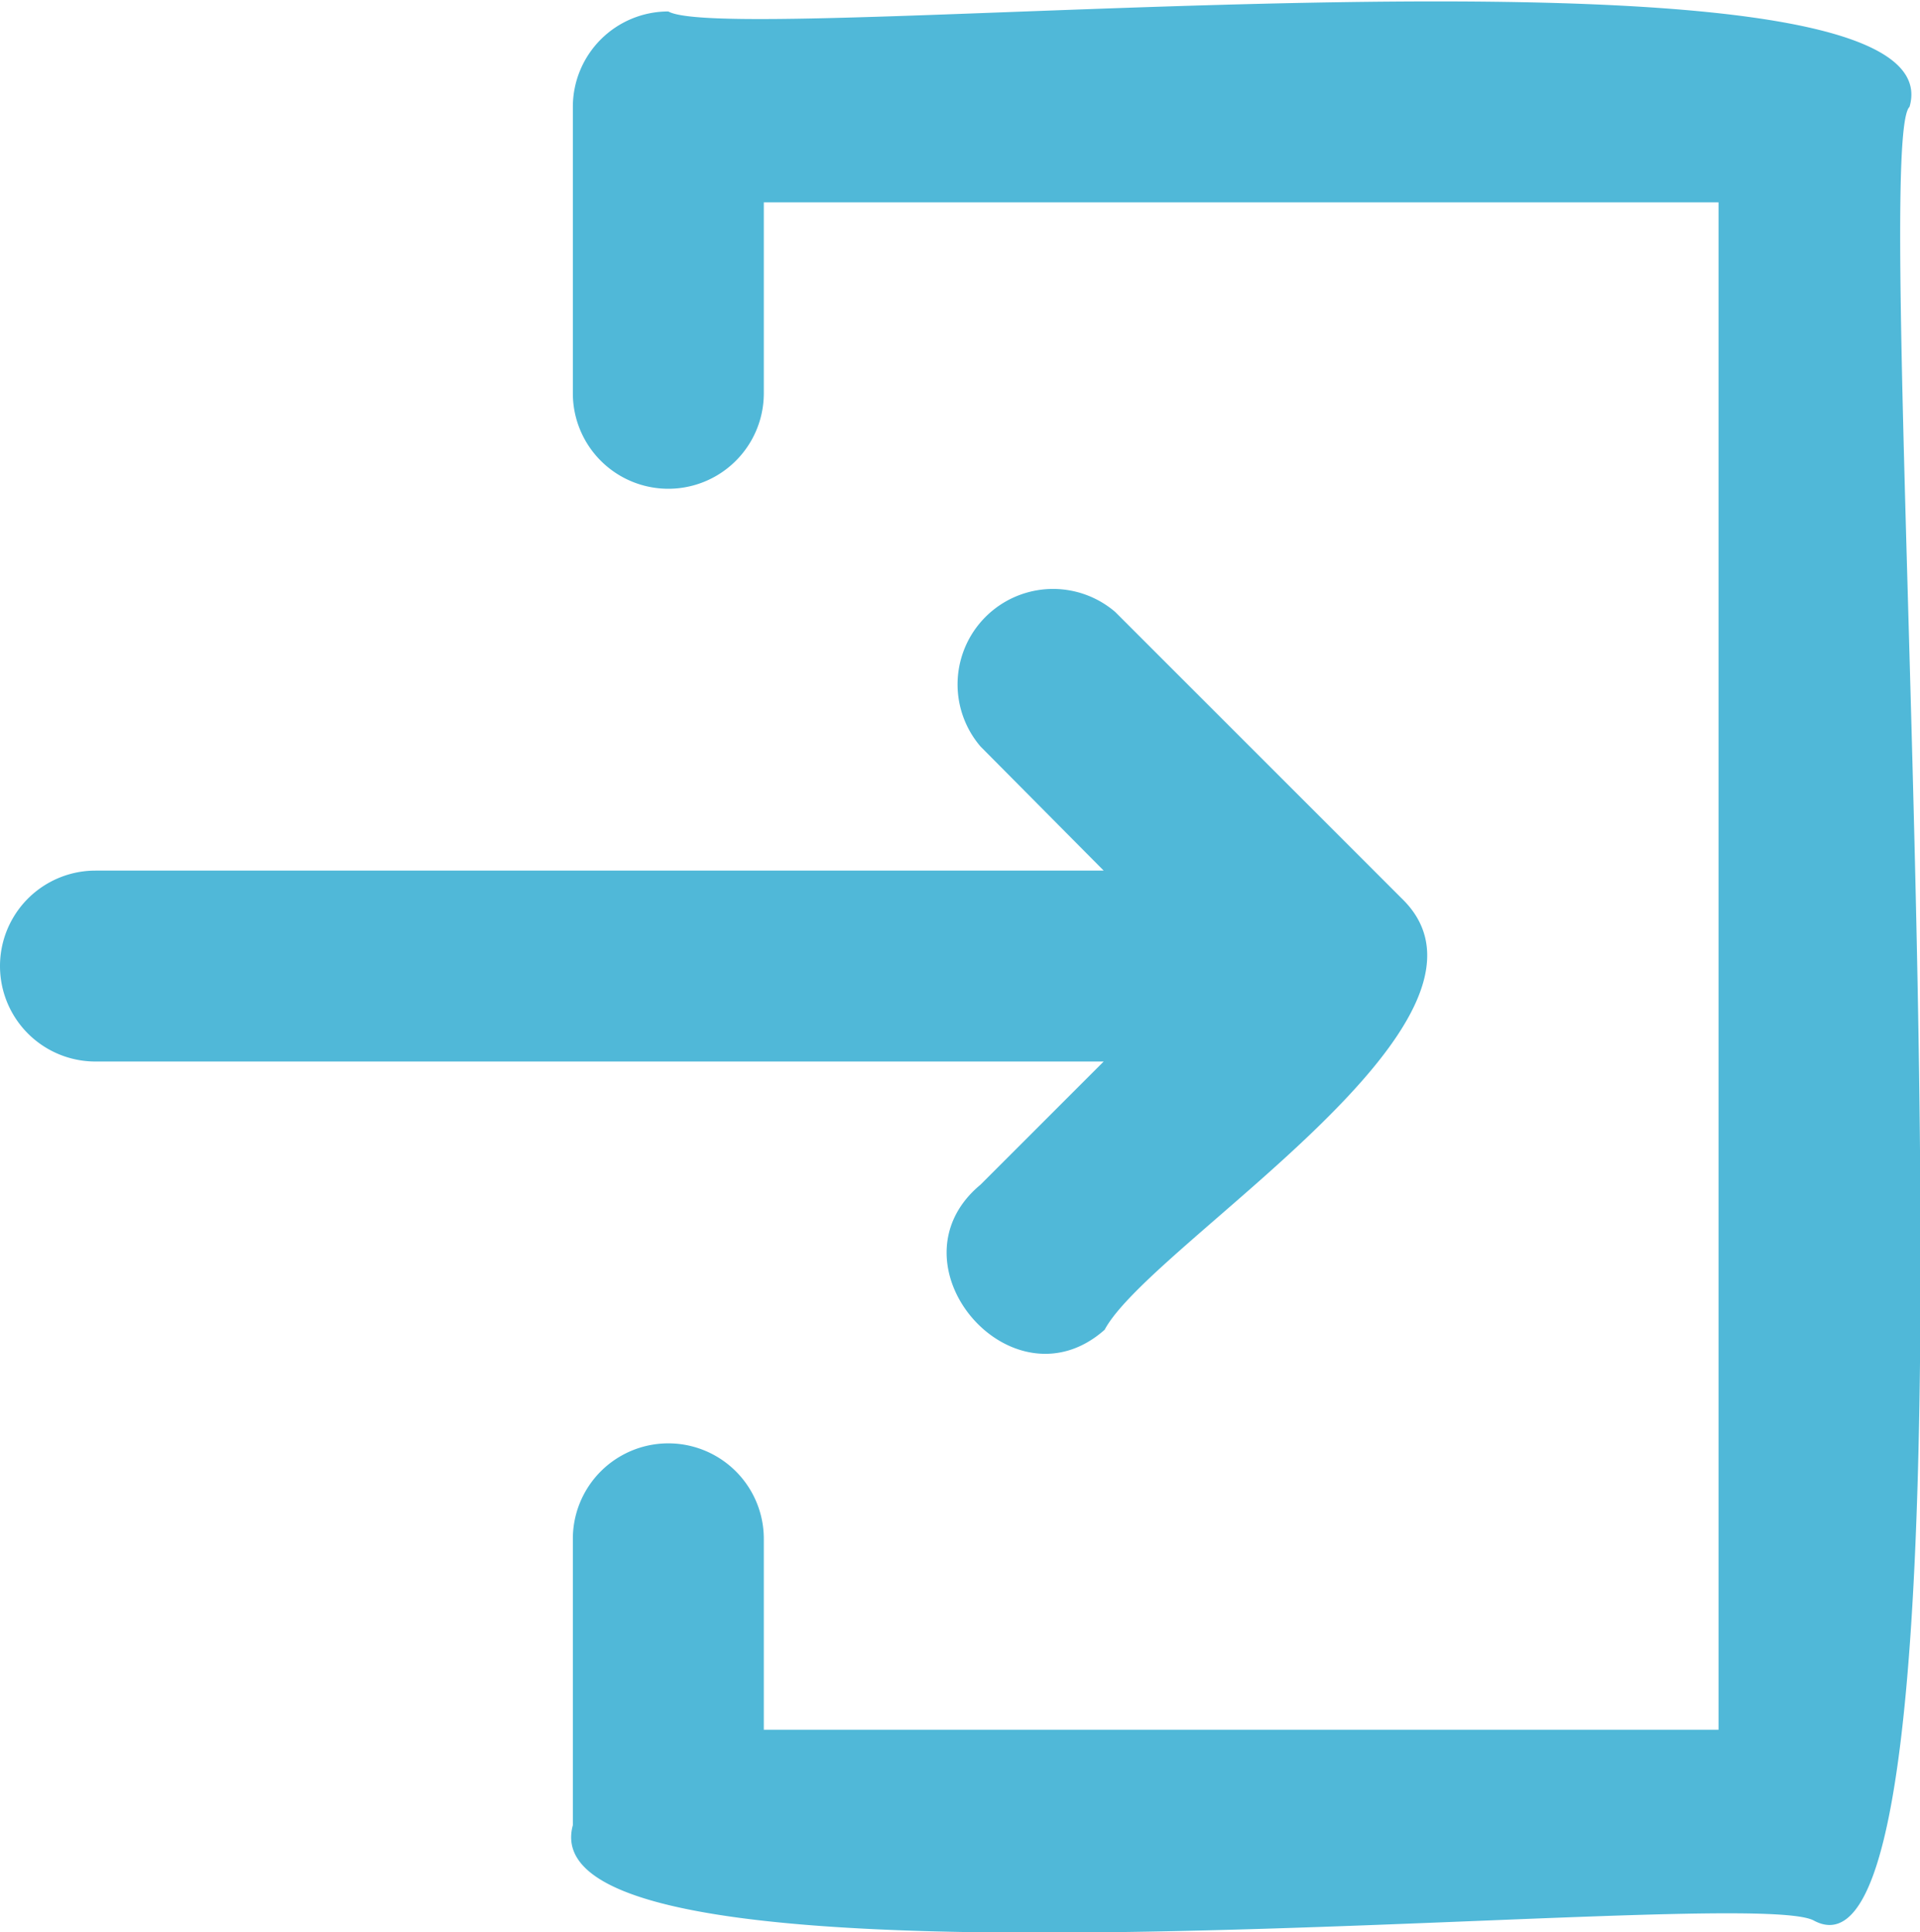
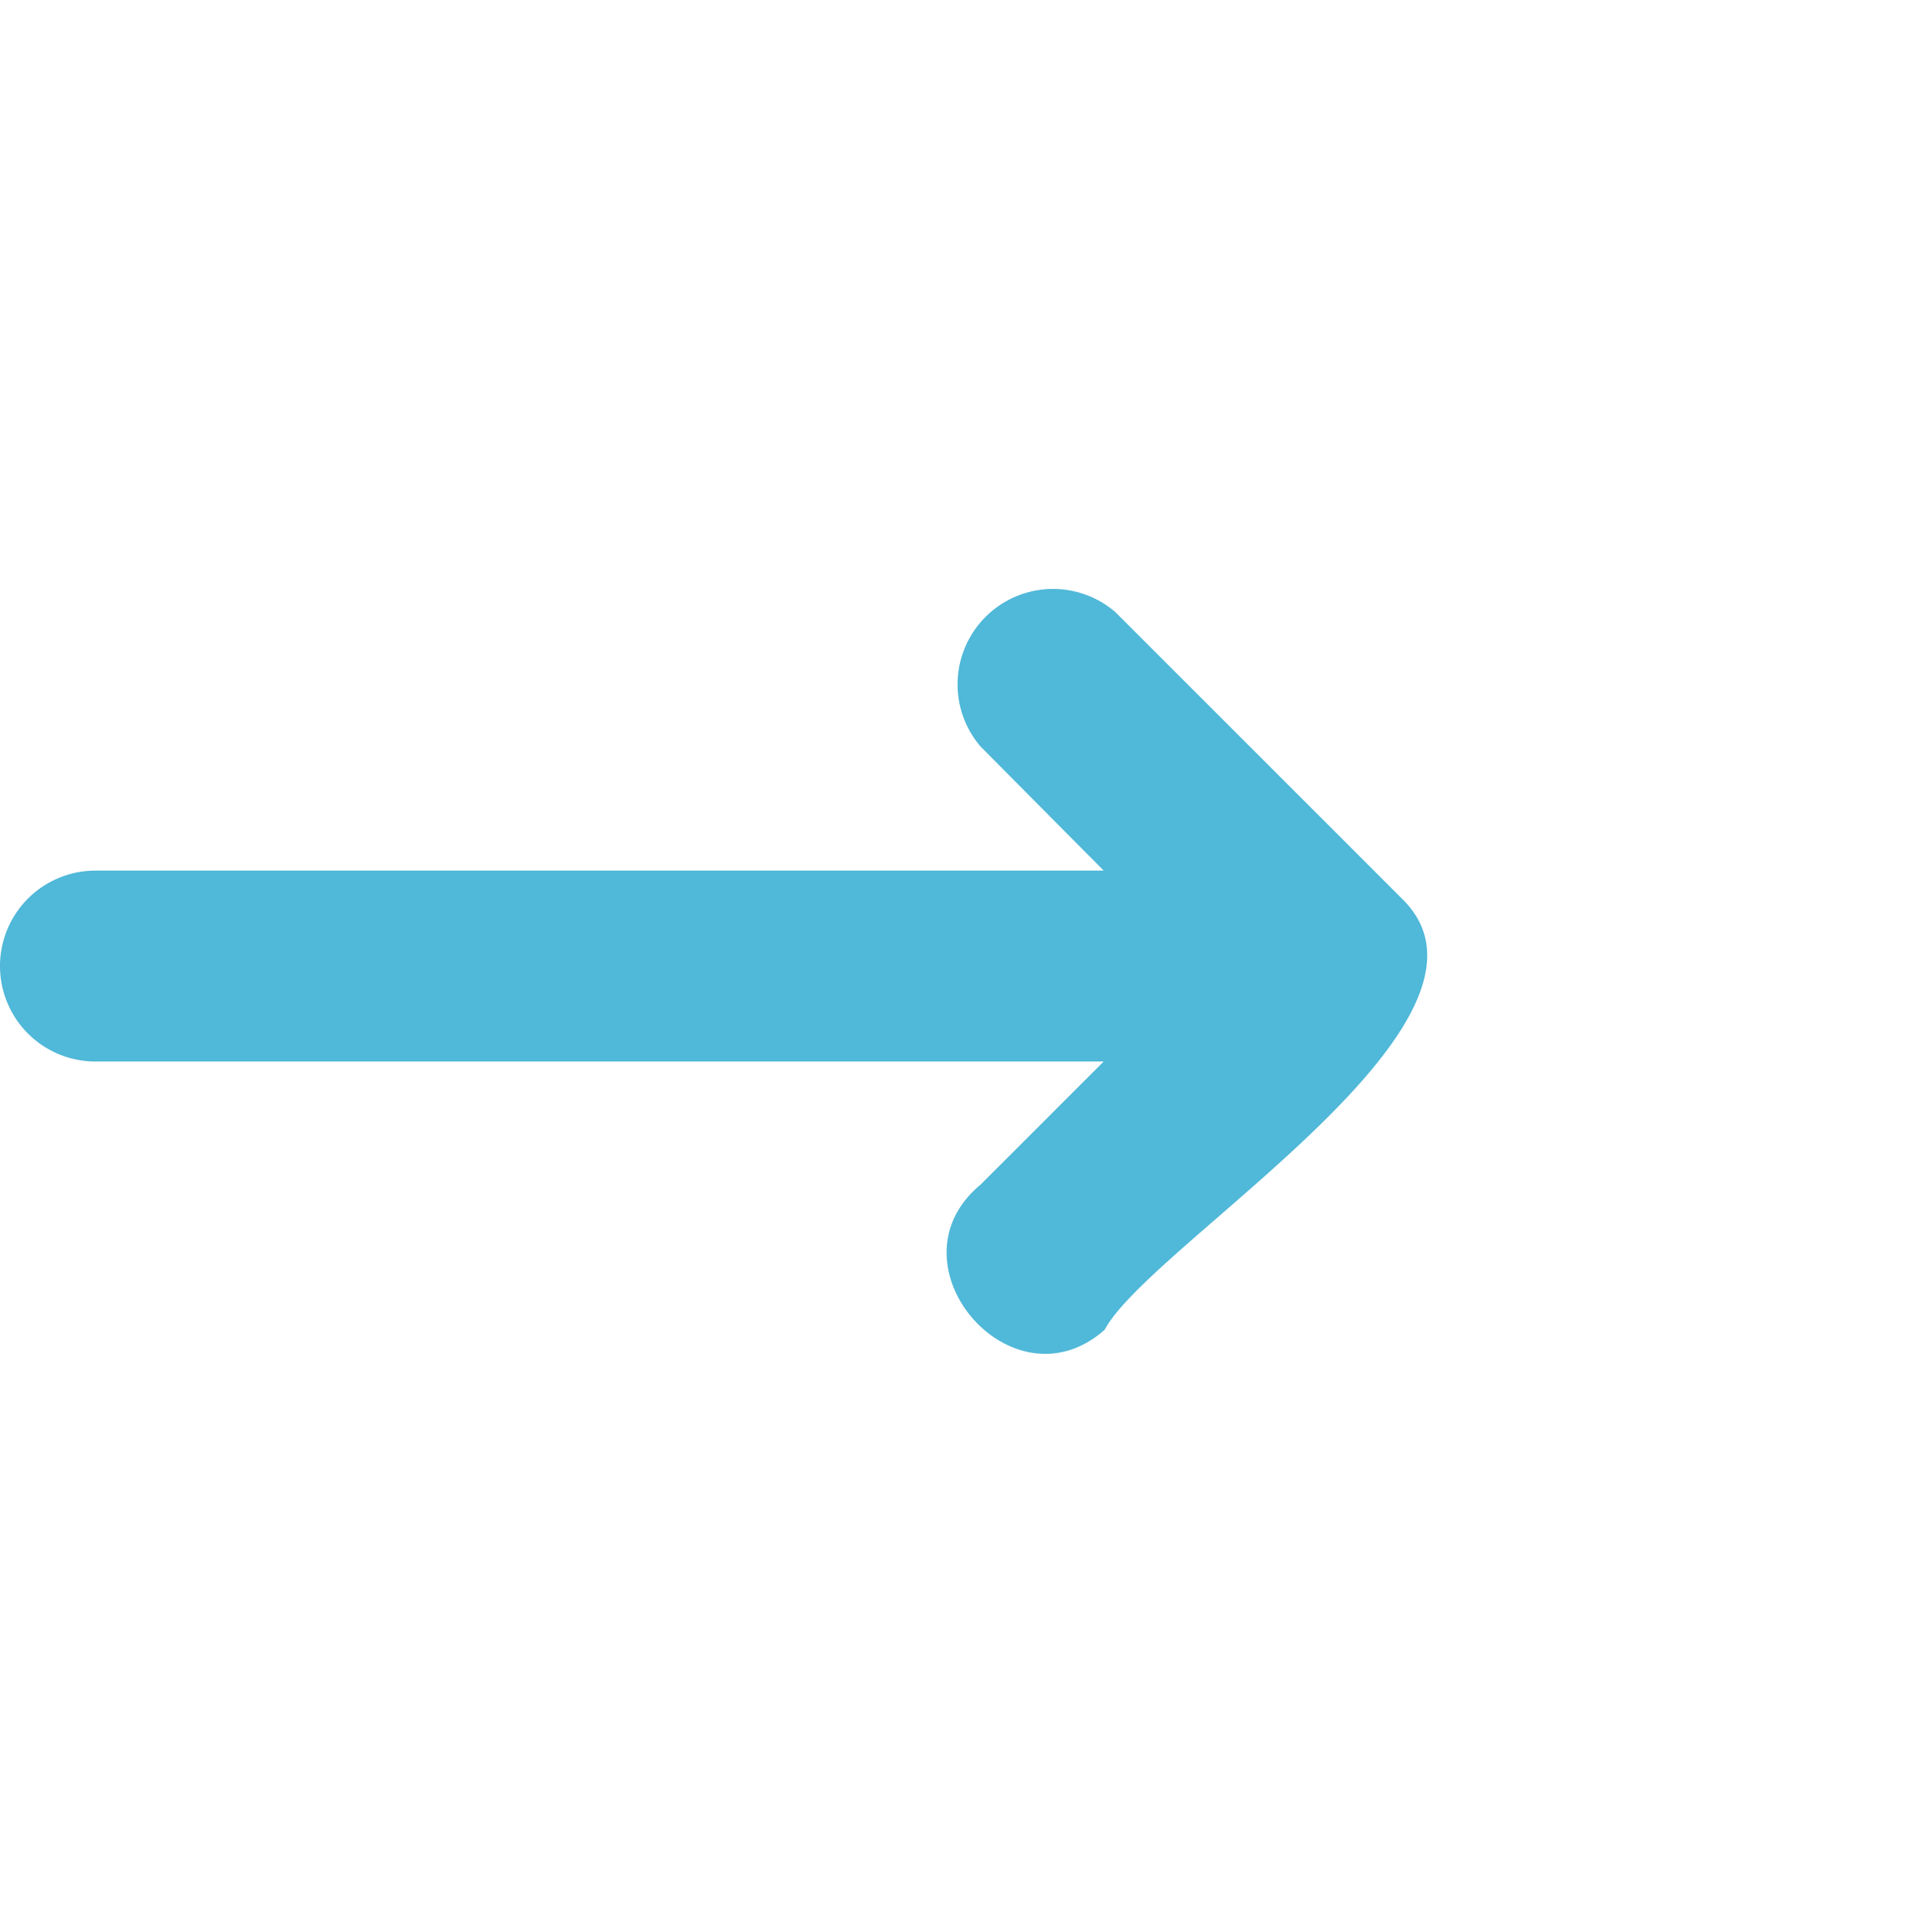
<svg xmlns="http://www.w3.org/2000/svg" viewBox="0 0 20.11 20.24">
  <defs>
    <style>.cls-1{fill:#50b8d8;}</style>
  </defs>
  <g id="Camada_2" data-name="Camada 2">
    <g id="Textos">
      <path class="cls-1" d="M1,11.12H11.56l-1.29,1.29c-1,.83.33,2.38,1.3,1.52.48-.9,4.43-3.25,3.11-4.52l-3-3a1,1,0,0,0-1.41,1.41l1.29,1.3H1A1,1,0,0,0,1,11.12Z" />
-       <path class="cls-1" d="M20,1.12c.59-2-12.28-.59-13-1a1,1,0,0,0-1,1v3a1,1,0,0,0,2,0v-2H18v16H8v-2a1,1,0,0,0-2,0v3c-.56,2.05,12.28.59,13,1C21.08,21.23,19.52,1.57,20,1.12Z" />
    </g>
  </g>
</svg>